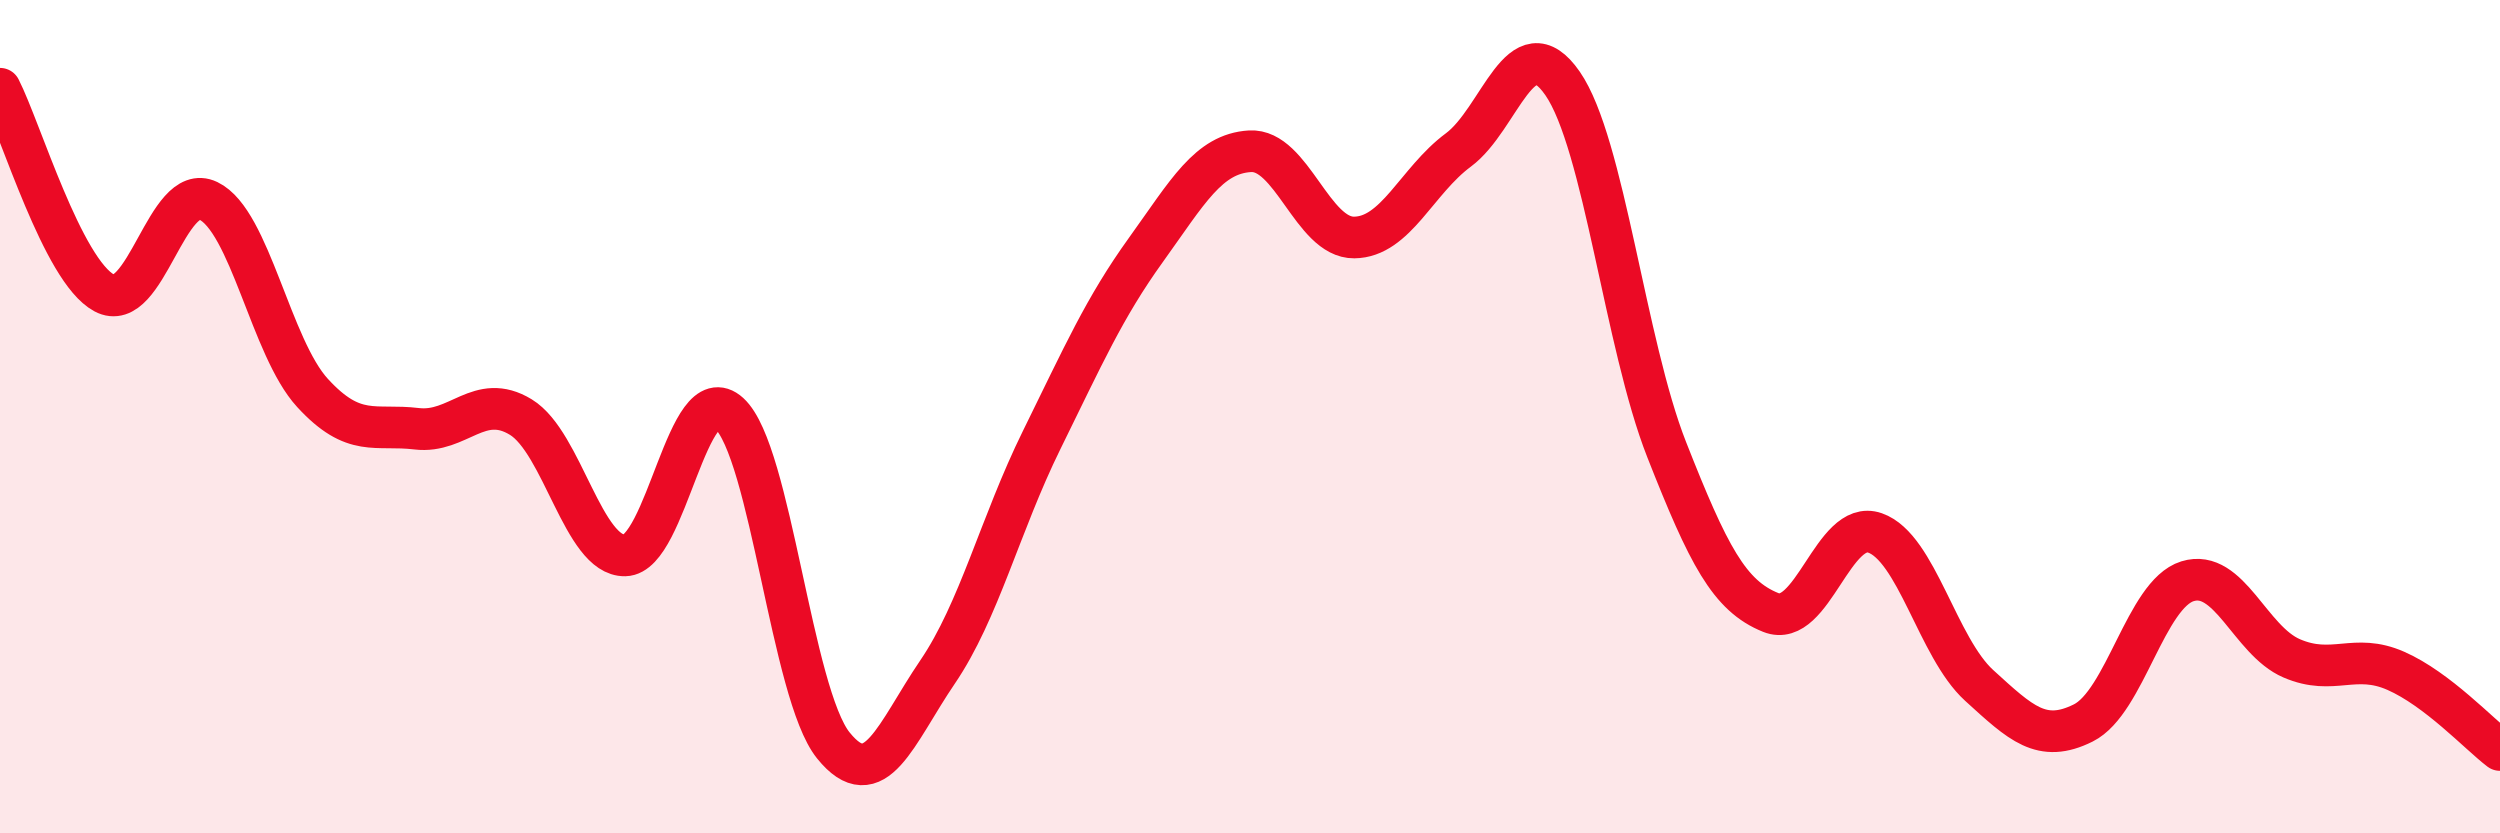
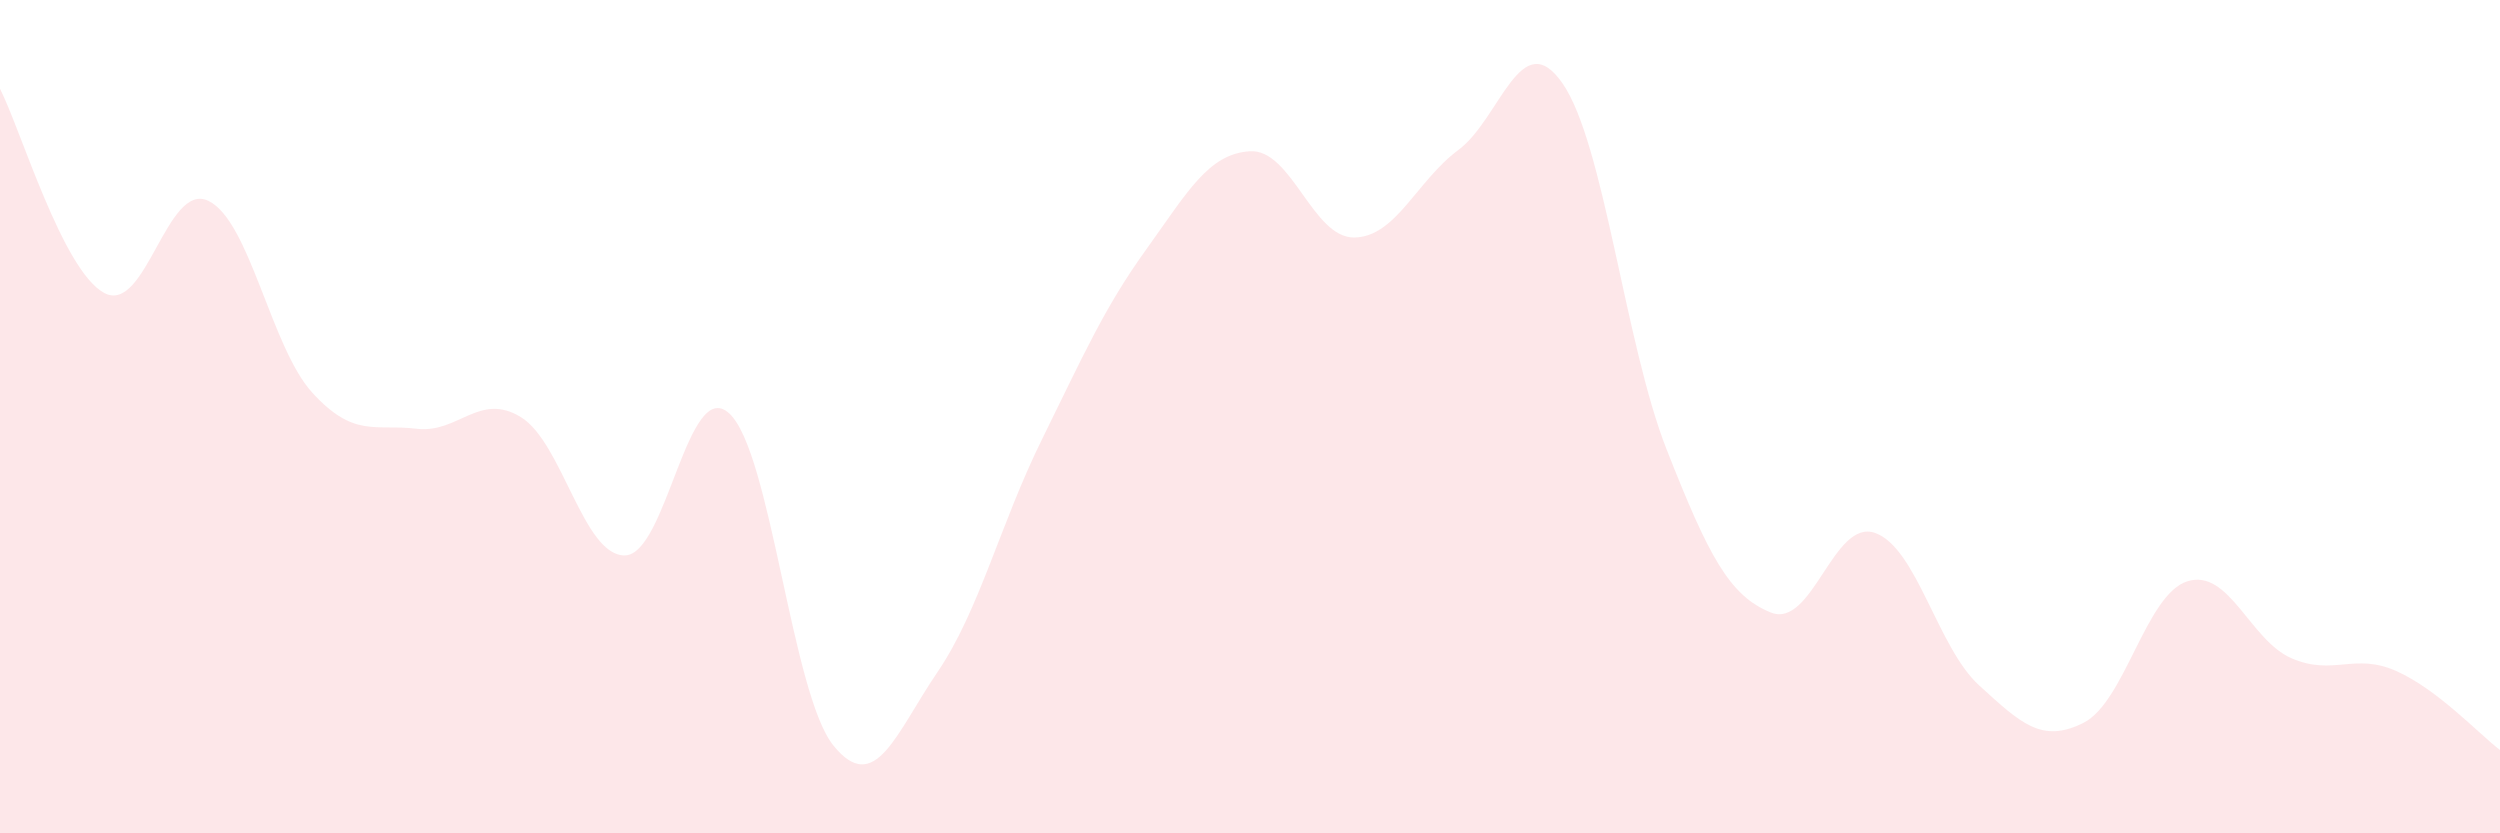
<svg xmlns="http://www.w3.org/2000/svg" width="60" height="20" viewBox="0 0 60 20">
  <path d="M 0,2.13 C 0.5,3.11 1.5,6.49 2.5,7.03 C 3.5,7.57 4,4.34 5,4.82 C 6,5.3 6.5,8.34 7.5,9.43 C 8.5,10.52 9,10.17 10,10.29 C 11,10.41 11.5,9.4 12.5,10.01 C 13.5,10.62 14,13.35 15,13.33 C 16,13.31 16.5,9.01 17.5,9.92 C 18.5,10.83 19,16.65 20,17.89 C 21,19.13 21.5,17.6 22.5,16.13 C 23.5,14.66 24,12.59 25,10.56 C 26,8.53 26.5,7.39 27.5,6 C 28.5,4.61 29,3.69 30,3.63 C 31,3.57 31.5,5.71 32.5,5.7 C 33.5,5.69 34,4.34 35,3.6 C 36,2.86 36.5,0.56 37.5,2 C 38.5,3.44 39,8.25 40,10.79 C 41,13.33 41.5,14.3 42.5,14.7 C 43.5,15.1 44,12.44 45,12.79 C 46,13.14 46.5,15.54 47.5,16.45 C 48.5,17.36 49,17.85 50,17.35 C 51,16.85 51.5,14.26 52.5,13.95 C 53.5,13.64 54,15.37 55,15.8 C 56,16.23 56.5,15.66 57.5,16.1 C 58.5,16.54 59.5,17.62 60,18L60 20L0 20Z" fill="#EB0A25" opacity="0.1" stroke-linecap="round" stroke-linejoin="round" />
-   <path d="M 0,2.13 C 0.5,3.11 1.5,6.49 2.5,7.03 C 3.5,7.57 4,4.34 5,4.82 C 6,5.3 6.5,8.34 7.5,9.43 C 8.5,10.52 9,10.17 10,10.29 C 11,10.41 11.5,9.4 12.5,10.01 C 13.5,10.62 14,13.35 15,13.33 C 16,13.31 16.5,9.01 17.5,9.92 C 18.5,10.83 19,16.65 20,17.89 C 21,19.13 21.5,17.6 22.5,16.13 C 23.5,14.66 24,12.59 25,10.56 C 26,8.53 26.5,7.39 27.5,6 C 28.5,4.61 29,3.69 30,3.63 C 31,3.57 31.5,5.71 32.5,5.7 C 33.5,5.69 34,4.34 35,3.6 C 36,2.86 36.5,0.56 37.5,2 C 38.5,3.44 39,8.25 40,10.79 C 41,13.33 41.5,14.3 42.5,14.7 C 43.5,15.1 44,12.44 45,12.79 C 46,13.14 46.5,15.54 47.5,16.45 C 48.5,17.36 49,17.85 50,17.35 C 51,16.85 51.5,14.26 52.5,13.95 C 53.5,13.64 54,15.37 55,15.8 C 56,16.23 56.5,15.66 57.5,16.1 C 58.5,16.54 59.5,17.62 60,18" stroke="#EB0A25" stroke-width="1" fill="none" stroke-linecap="round" stroke-linejoin="round" />
</svg>